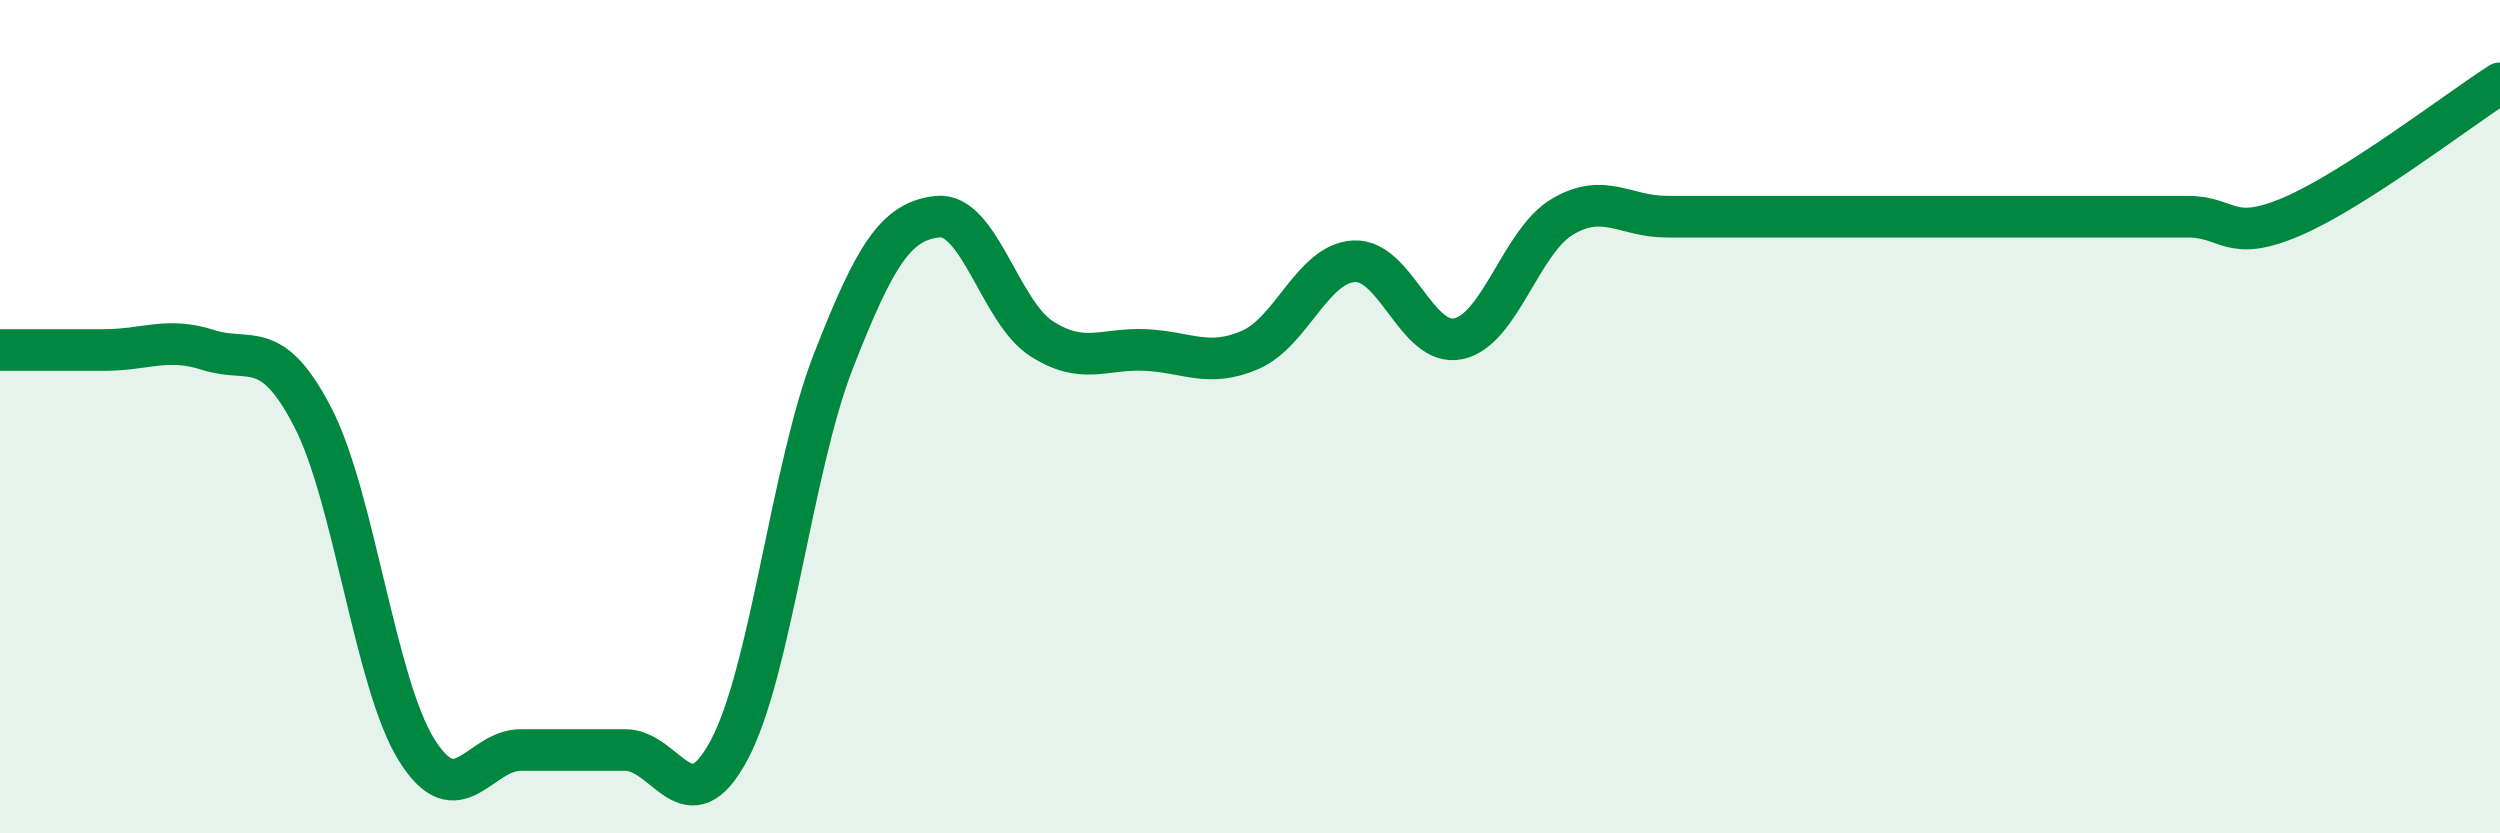
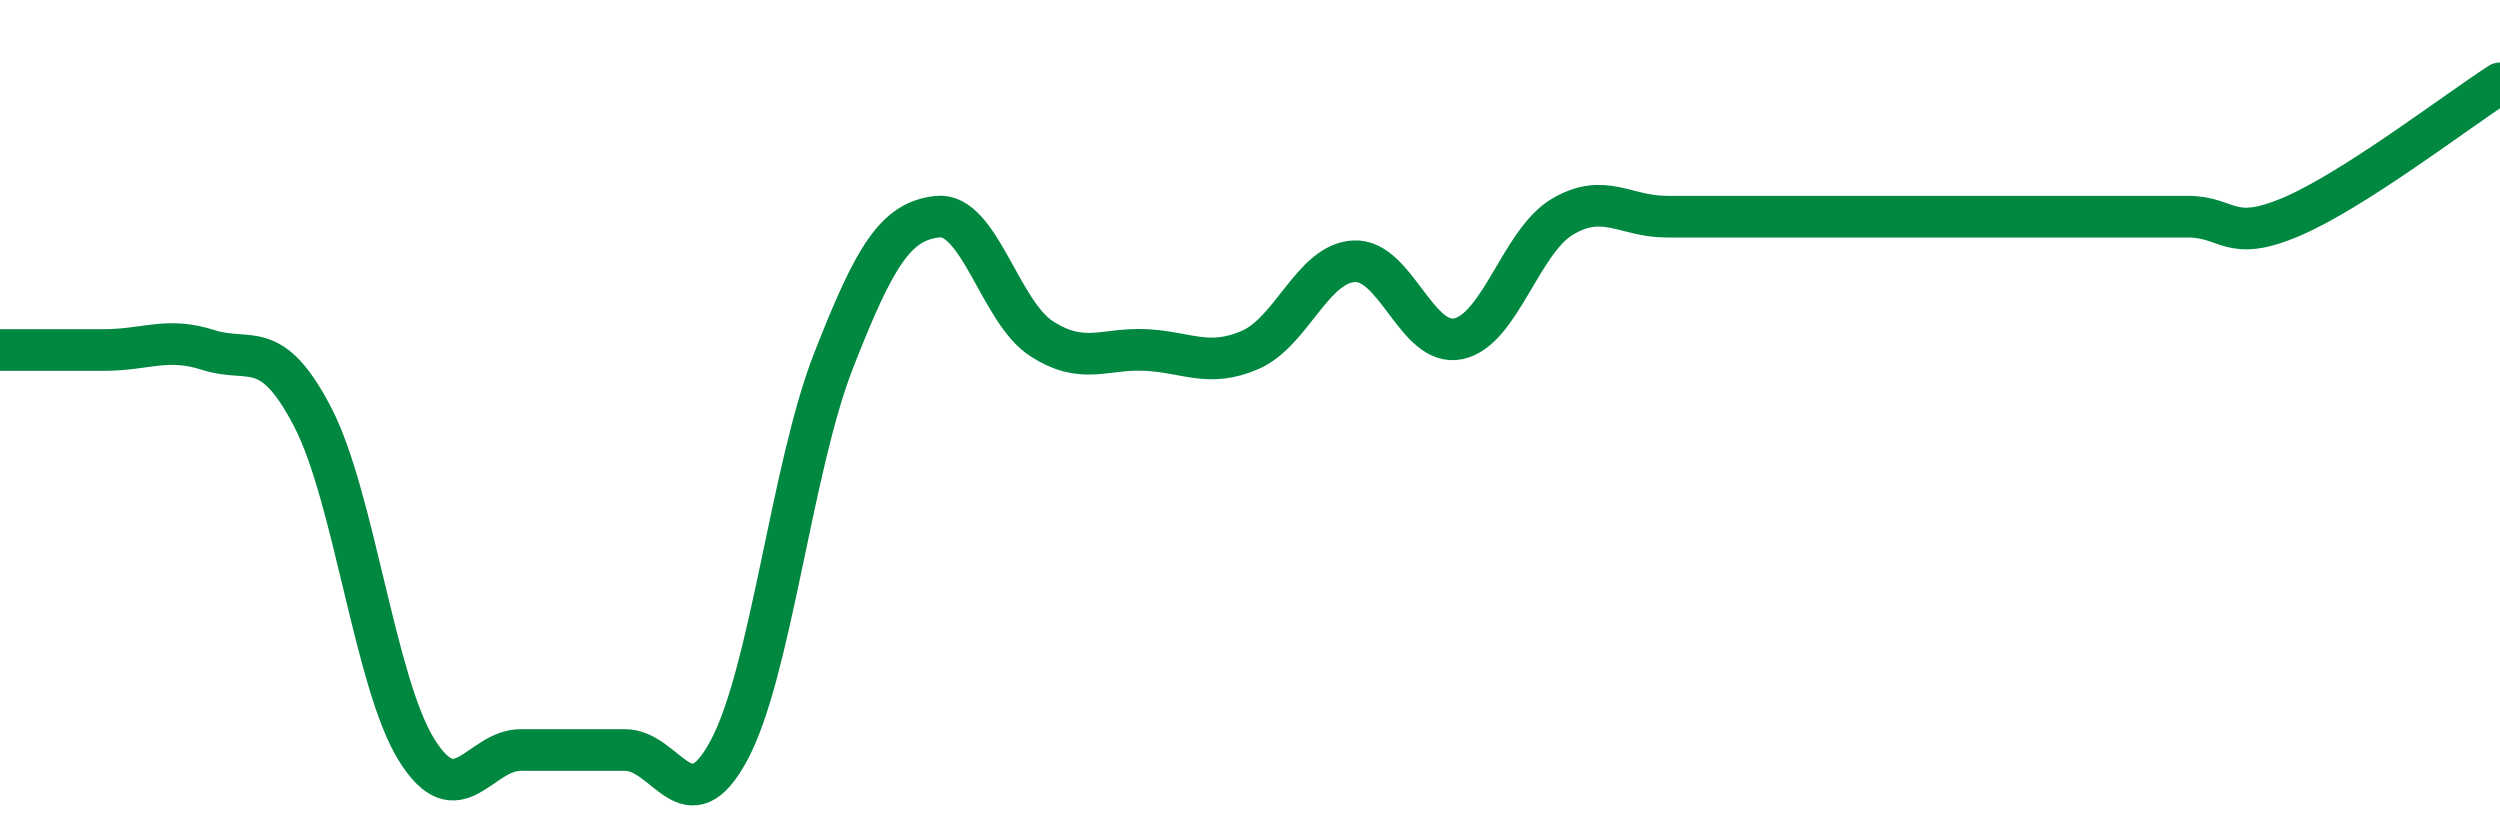
<svg xmlns="http://www.w3.org/2000/svg" width="60" height="20" viewBox="0 0 60 20">
-   <path d="M 0,8.4 C 0.5,8.4 1.5,8.4 2.5,8.4 C 3.5,8.4 4,8.08 5,8.4 C 6,8.72 6.5,8.08 7.5,10 C 8.5,11.92 9,16.4 10,18 C 11,19.6 11.5,18 12.5,18 C 13.5,18 14,18 15,18 C 16,18 16.5,19.87 17.5,18 C 18.5,16.13 19,11.23 20,8.67 C 21,6.11 21.5,5.31 22.5,5.2 C 23.5,5.09 24,7.49 25,8.13 C 26,8.77 26.5,8.35 27.5,8.4 C 28.5,8.45 29,8.83 30,8.4 C 31,7.97 31.5,6.32 32.5,6.27 C 33.5,6.22 34,8.34 35,8.13 C 36,7.92 36.5,5.79 37.5,5.2 C 38.5,4.61 39,5.2 40,5.2 C 41,5.2 41.5,5.2 42.5,5.2 C 43.5,5.2 44,5.2 45,5.2 C 46,5.2 46.5,5.2 47.5,5.2 C 48.5,5.2 49,5.2 50,5.2 C 51,5.2 51.5,5.2 52.5,5.2 C 53.5,5.2 53.5,5.84 55,5.2 C 56.5,4.56 59,2.64 60,2L60 20L0 20Z" fill="#008740" opacity="0.1" stroke-linecap="round" stroke-linejoin="round" />
  <path d="M 0,8.4 C 0.5,8.4 1.5,8.4 2.5,8.4 C 3.5,8.4 4,8.08 5,8.4 C 6,8.72 6.5,8.08 7.5,10 C 8.5,11.92 9,16.4 10,18 C 11,19.6 11.5,18 12.5,18 C 13.5,18 14,18 15,18 C 16,18 16.5,19.87 17.5,18 C 18.5,16.13 19,11.23 20,8.67 C 21,6.11 21.5,5.31 22.5,5.2 C 23.5,5.09 24,7.49 25,8.13 C 26,8.77 26.5,8.35 27.5,8.4 C 28.5,8.45 29,8.83 30,8.4 C 31,7.97 31.5,6.32 32.5,6.27 C 33.5,6.22 34,8.34 35,8.13 C 36,7.92 36.5,5.79 37.5,5.2 C 38.5,4.61 39,5.2 40,5.2 C 41,5.2 41.5,5.2 42.5,5.2 C 43.5,5.2 44,5.2 45,5.2 C 46,5.2 46.5,5.2 47.5,5.2 C 48.5,5.2 49,5.2 50,5.2 C 51,5.2 51.5,5.2 52.5,5.2 C 53.5,5.2 53.5,5.84 55,5.2 C 56.5,4.56 59,2.64 60,2" stroke="#008740" stroke-width="1" fill="none" stroke-linecap="round" stroke-linejoin="round" />
</svg>